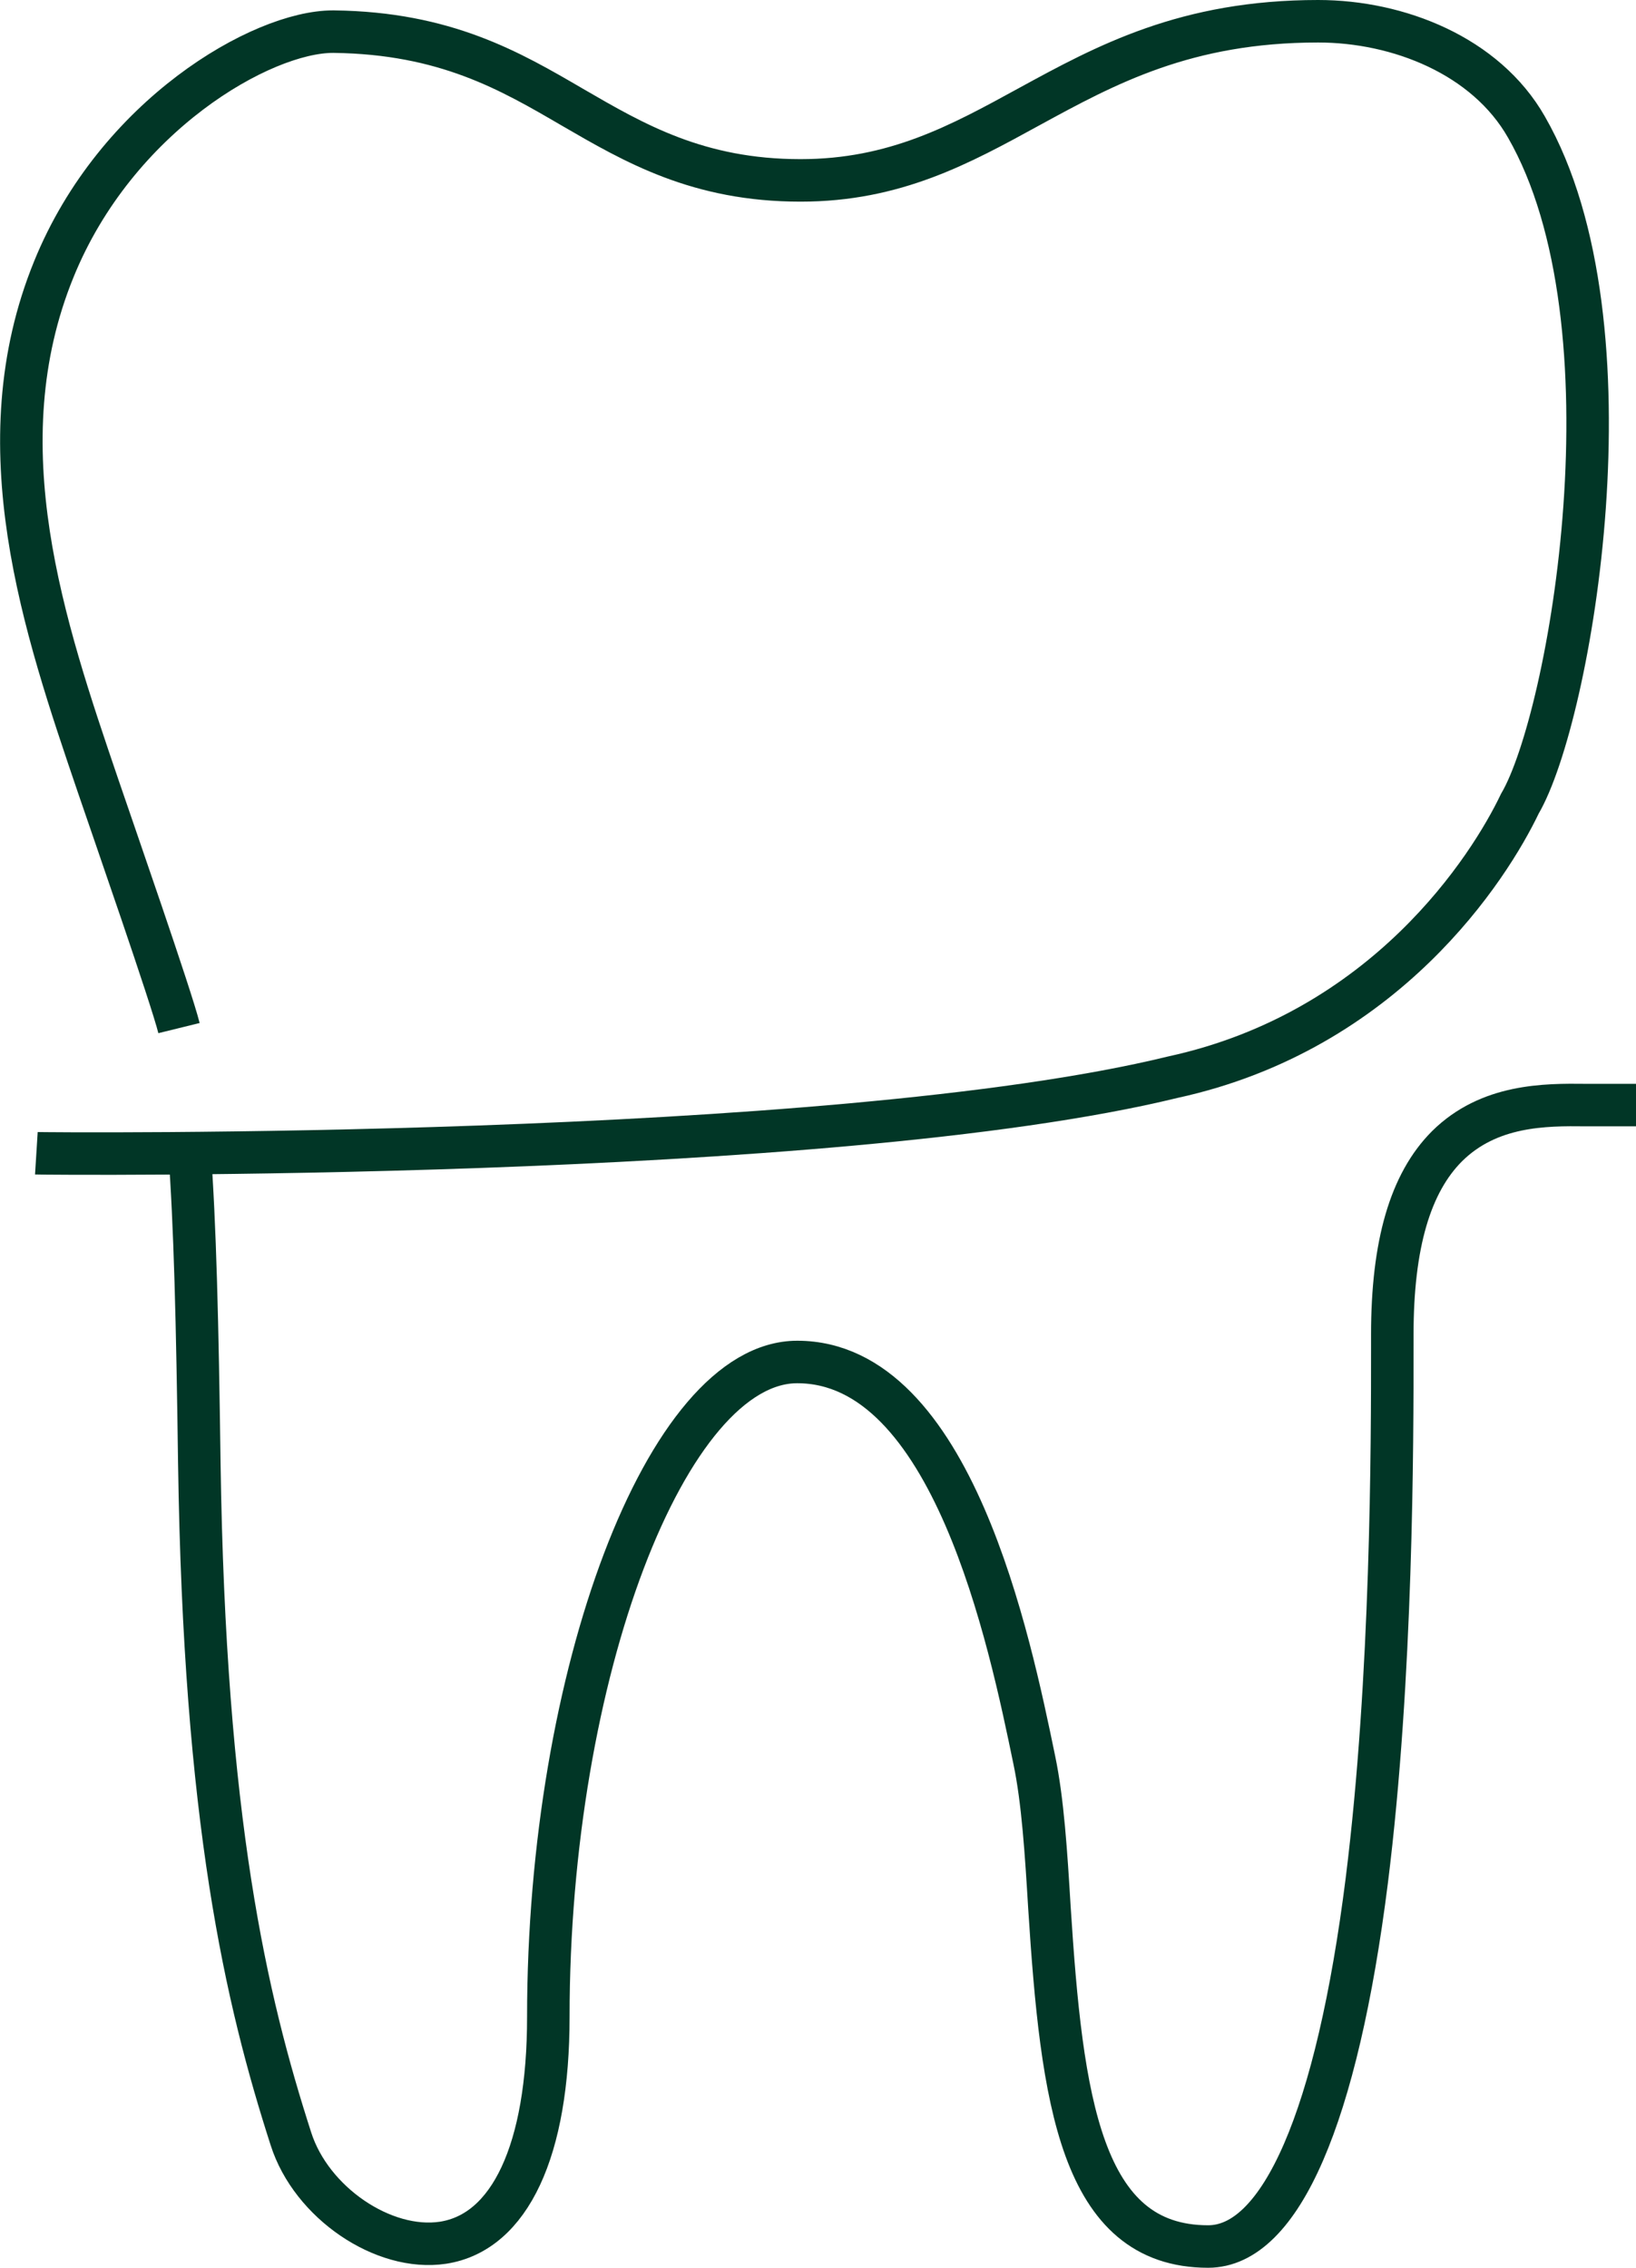
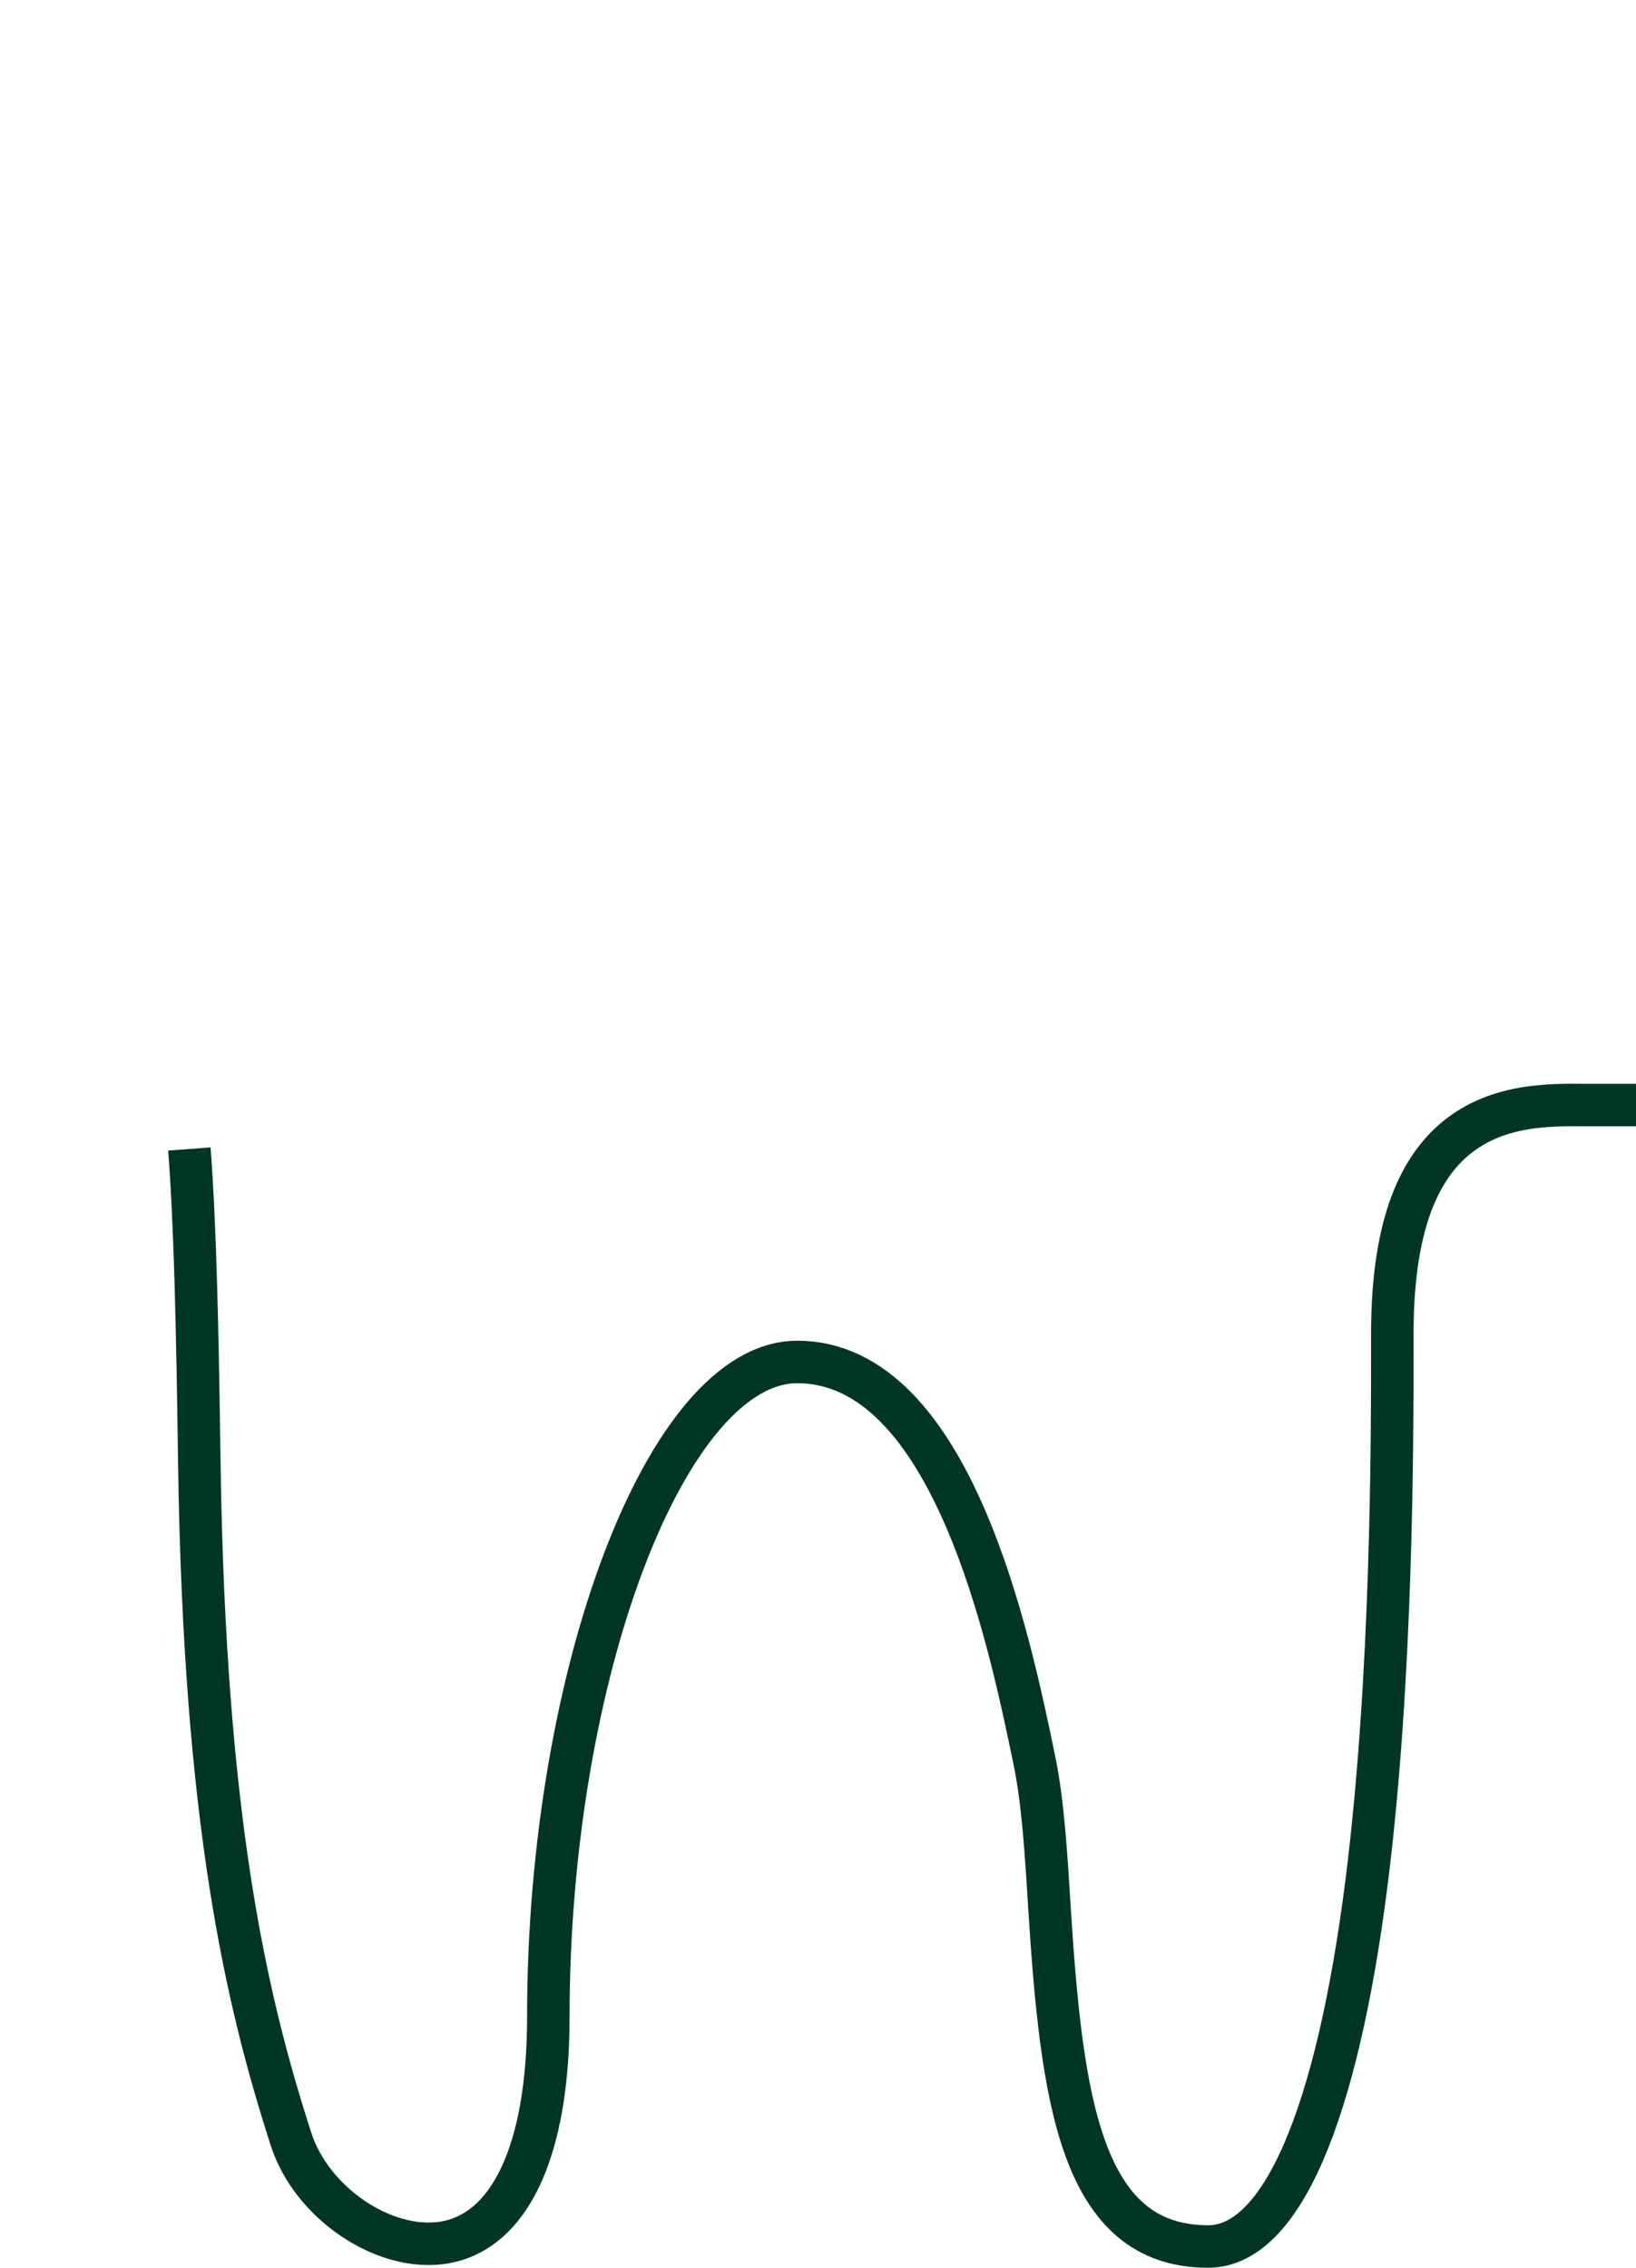
<svg xmlns="http://www.w3.org/2000/svg" version="1.1" id="Ebene_1" x="0px" y="0px" viewBox="0 0 346.4 480.2" style="enable-background:new 0 0 346.4 480.2;" xml:space="preserve">
  <style type="text/css">
	.st0{fill:none;stroke:#013626;stroke-width:9;stroke-miterlimit:10;}
</style>
  <g>
-     <path class="st0" d="M37.9,217.7c-1.6-6.5-13.9-41.8-17.1-51.2C9.3,132.7-3.8,94.3,11.4,57c13.2-32.5,44-50.3,59.1-50.3h0.2   C94.3,7,108,15,121.2,22.7c13.1,7.6,26.6,15.5,48.3,15.5c20,0,33.8-7.6,48.4-15.6c16.3-8.9,33.2-18.1,61.2-18.1   c17,0,35.5,7.3,44.1,22.4c24,41.8,9.3,125.1-1.4,143.3c-6.4,13.4-28.4,48.1-73.5,57.9c-72.4,17.7-239,16.2-240.6,16.1" />
    <path class="st0" d="M40.1,243.3c1.2,15.9,1.7,36.8,2.1,66.4c1.1,75.9,9.9,113.7,19.4,143.2c4.3,13.5,19.6,23.9,32.2,22   c14.2-2.2,22.3-19.6,22.3-47.8c0-72.6,25.1-138.7,52.7-138.7c32.8,0,45,59.1,50.2,84.3c1.8,8.6,2.5,19.6,3.2,31.2   c2.6,40.7,6.6,71.8,33.6,71.8c15.4,0,27.3-27.5,33.6-77.5c5.4-43.2,5.4-92.4,5.4-113.4v-2.2c0-19.1,3.8-32.1,11.6-39.9   c8.9-8.8,20.7-8.8,29.4-8.7h2.6h8" />
  </g>
</svg>